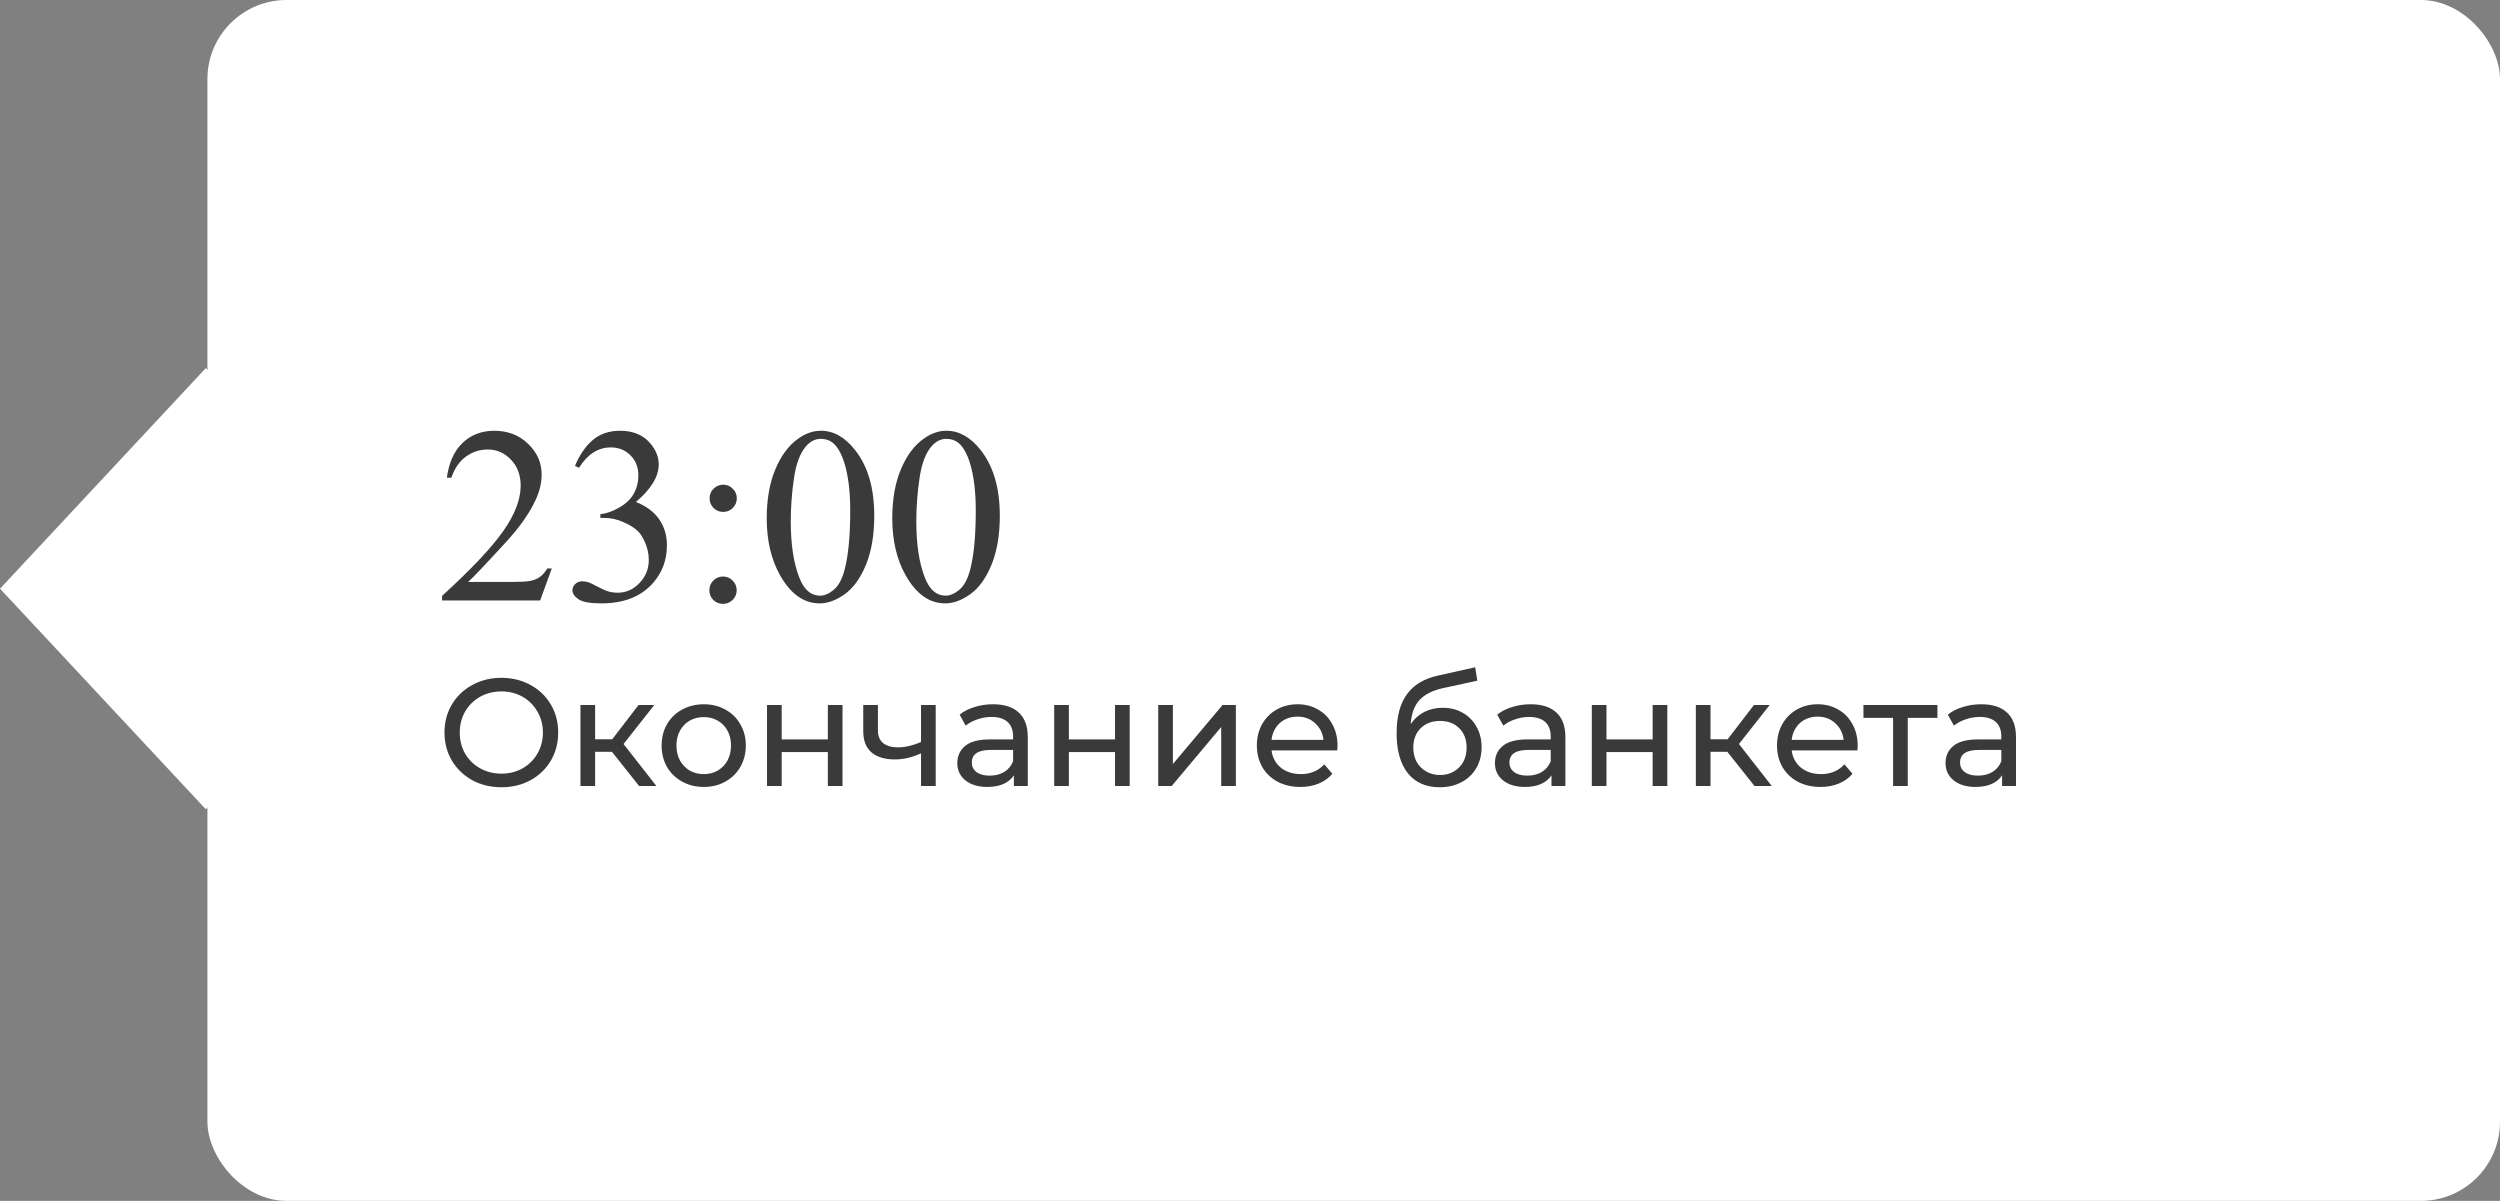
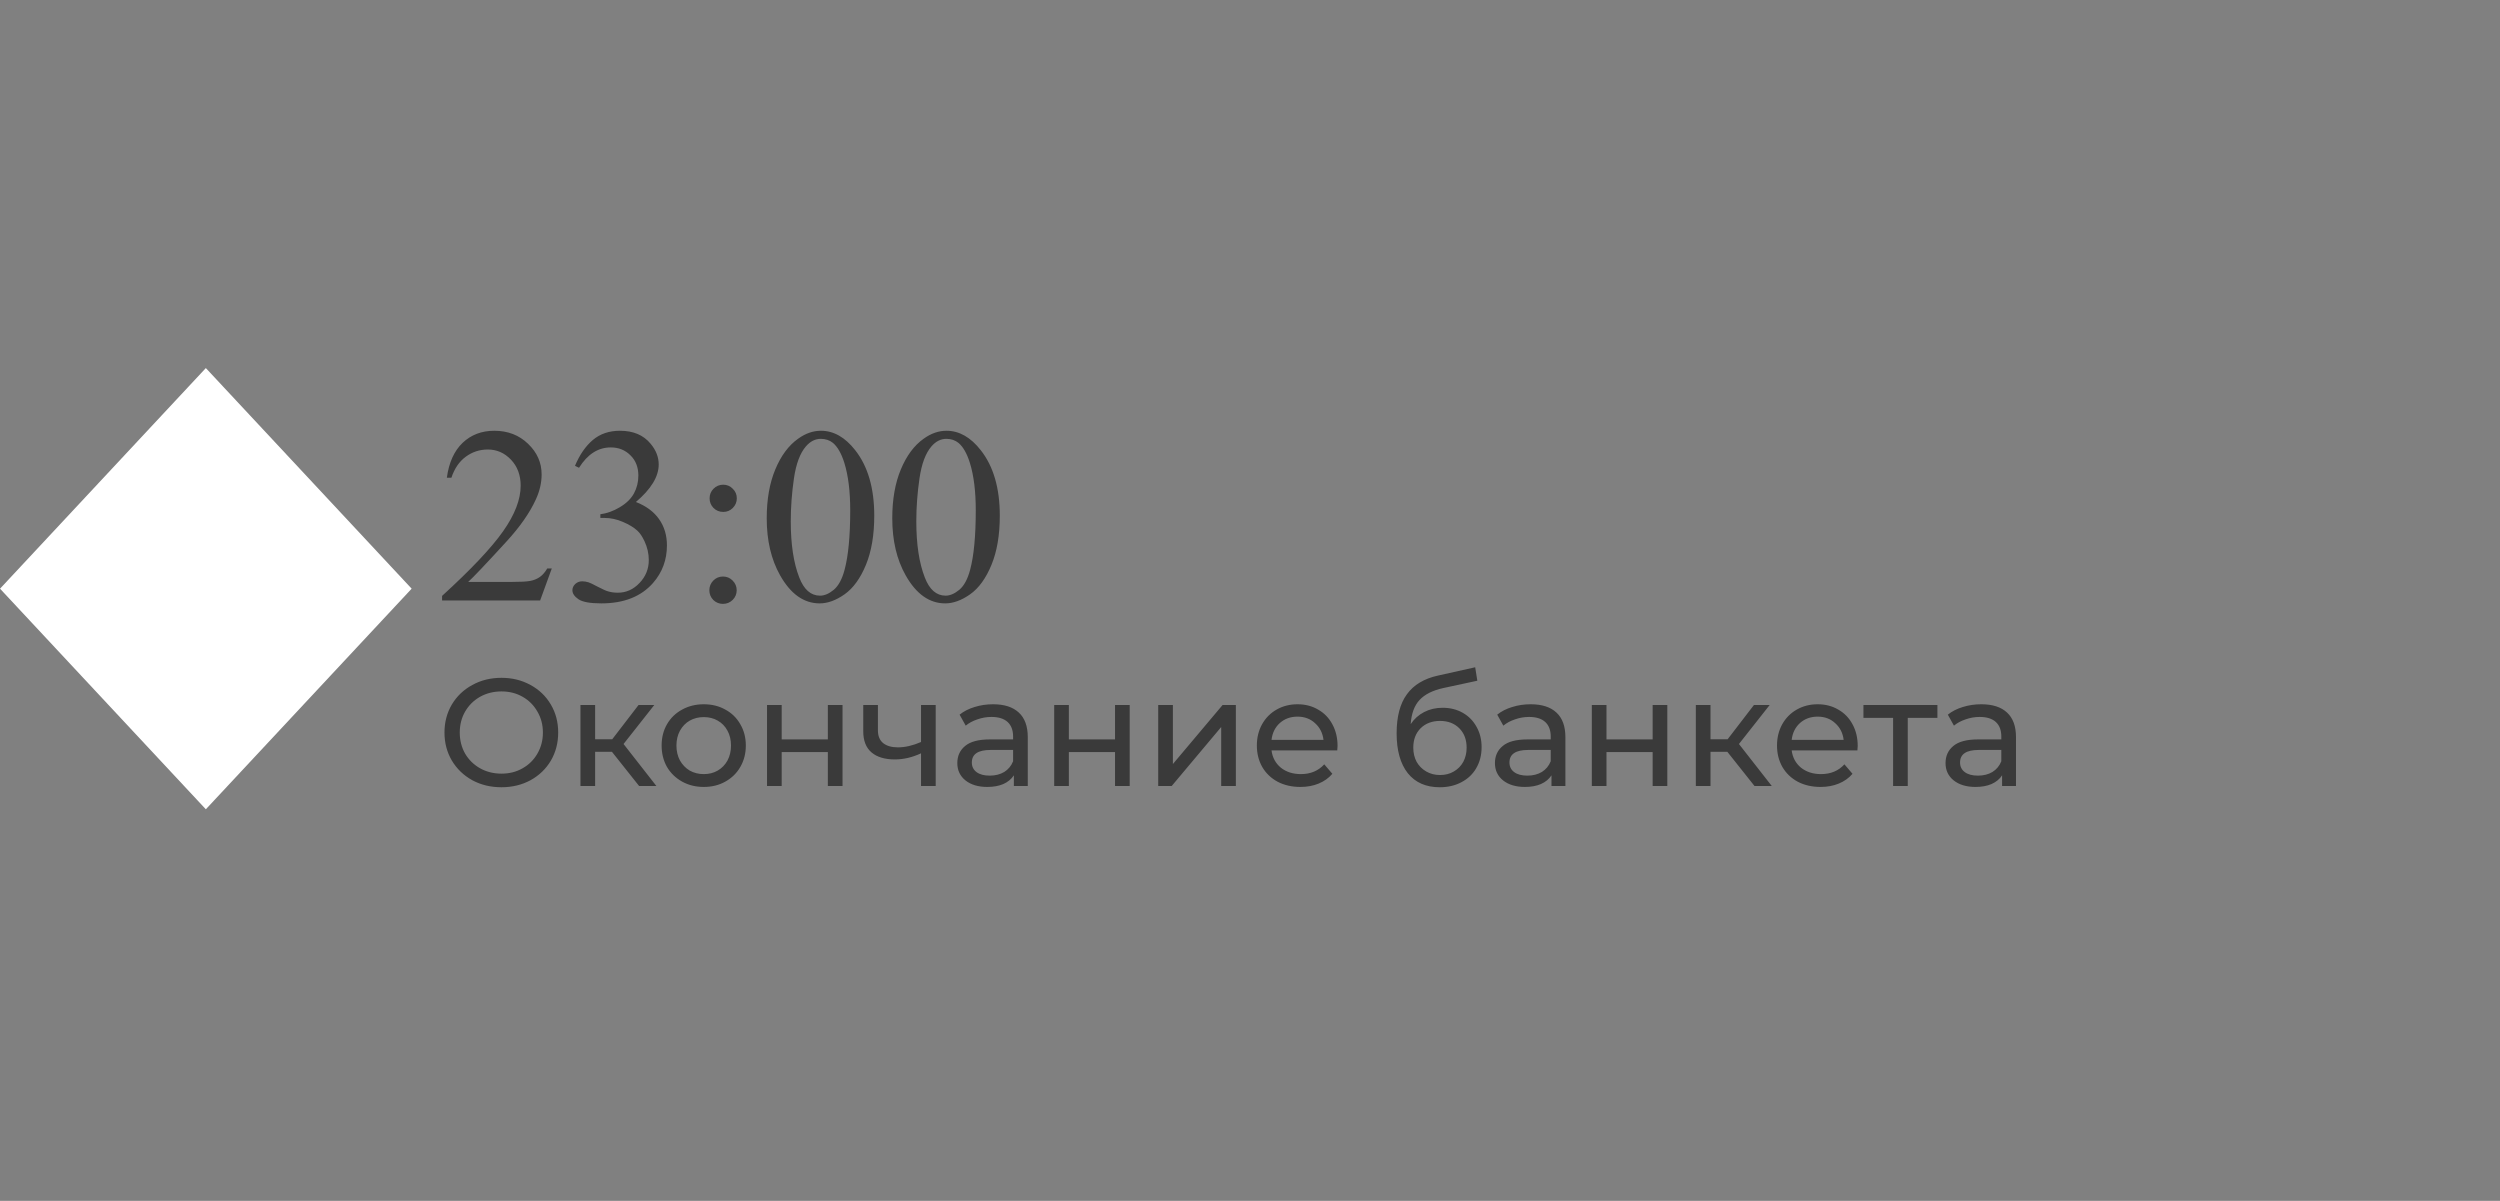
<svg xmlns="http://www.w3.org/2000/svg" width="229" height="110" viewBox="0 0 229 110" fill="none">
  <rect x="0" y="0" width="229" height="110" fill="#808080" stroke="none" />
-   <rect x="19" width="210" height="110" rx="7.247" fill="white" />
  <rect width="27.643" height="27.643" transform="matrix(0.682 0.731 -0.682 0.731 18.855 33.716)" fill="white" />
  <path d="M50.545 52.069L49.478 55H40.494V54.584C43.137 52.174 44.998 50.205 46.076 48.677C47.154 47.15 47.693 45.754 47.693 44.488C47.693 43.523 47.397 42.729 46.806 42.107C46.214 41.486 45.507 41.175 44.683 41.175C43.934 41.175 43.261 41.396 42.662 41.838C42.07 42.272 41.632 42.912 41.348 43.758H40.932C41.119 42.373 41.599 41.31 42.37 40.569C43.148 39.828 44.118 39.457 45.278 39.457C46.514 39.457 47.543 39.854 48.367 40.648C49.198 41.441 49.613 42.377 49.613 43.455C49.613 44.226 49.434 44.997 49.074 45.769C48.52 46.981 47.622 48.266 46.379 49.621C44.515 51.657 43.35 52.885 42.886 53.304H46.862C47.67 53.304 48.236 53.274 48.558 53.214C48.887 53.154 49.183 53.035 49.445 52.855C49.707 52.668 49.935 52.406 50.13 52.069H50.545ZM52.668 42.669C53.102 41.643 53.649 40.853 54.308 40.299C54.974 39.738 55.801 39.457 56.79 39.457C58.01 39.457 58.946 39.854 59.597 40.648C60.091 41.239 60.338 41.872 60.338 42.545C60.338 43.654 59.642 44.799 58.249 45.982C59.185 46.349 59.893 46.873 60.372 47.554C60.851 48.236 61.091 49.037 61.091 49.958C61.091 51.275 60.672 52.417 59.833 53.383C58.74 54.641 57.156 55.27 55.083 55.27C54.057 55.27 53.357 55.142 52.982 54.888C52.616 54.633 52.432 54.36 52.432 54.068C52.432 53.851 52.518 53.66 52.69 53.495C52.87 53.33 53.084 53.248 53.331 53.248C53.518 53.248 53.709 53.278 53.903 53.338C54.031 53.375 54.319 53.514 54.768 53.753C55.217 53.986 55.528 54.124 55.7 54.169C55.977 54.251 56.273 54.292 56.587 54.292C57.351 54.292 58.014 53.997 58.575 53.405C59.144 52.814 59.429 52.114 59.429 51.305C59.429 50.714 59.298 50.137 59.036 49.576C58.841 49.156 58.628 48.838 58.395 48.621C58.074 48.322 57.632 48.052 57.07 47.812C56.509 47.565 55.936 47.442 55.352 47.442H54.993V47.105C55.584 47.03 56.176 46.817 56.767 46.465C57.366 46.113 57.8 45.69 58.07 45.196C58.339 44.702 58.474 44.159 58.474 43.567C58.474 42.796 58.231 42.175 57.744 41.703C57.265 41.224 56.666 40.984 55.947 40.984C54.787 40.984 53.817 41.606 53.039 42.849L52.668 42.669ZM66.246 44.398C66.59 44.398 66.882 44.522 67.122 44.769C67.369 45.009 67.492 45.301 67.492 45.645C67.492 45.989 67.369 46.285 67.122 46.532C66.882 46.772 66.59 46.892 66.246 46.892C65.901 46.892 65.606 46.772 65.358 46.532C65.119 46.285 64.999 45.989 64.999 45.645C64.999 45.301 65.119 45.009 65.358 44.769C65.606 44.522 65.901 44.398 66.246 44.398ZM66.223 52.81C66.575 52.81 66.871 52.934 67.11 53.181C67.357 53.428 67.481 53.724 67.481 54.068C67.481 54.412 67.357 54.708 67.11 54.955C66.863 55.195 66.567 55.315 66.223 55.315C65.879 55.315 65.583 55.195 65.336 54.955C65.096 54.708 64.977 54.412 64.977 54.068C64.977 53.724 65.096 53.428 65.336 53.181C65.583 52.934 65.879 52.81 66.223 52.81ZM70.232 47.476C70.232 45.739 70.495 44.245 71.019 42.995C71.543 41.737 72.239 40.801 73.107 40.187C73.781 39.7 74.478 39.457 75.196 39.457C76.364 39.457 77.412 40.052 78.341 41.243C79.501 42.718 80.082 44.717 80.082 47.24C80.082 49.007 79.827 50.508 79.318 51.743C78.809 52.978 78.157 53.877 77.364 54.438C76.578 54.992 75.818 55.27 75.084 55.27C73.632 55.27 72.422 54.412 71.457 52.698C70.641 51.253 70.232 49.512 70.232 47.476ZM72.434 47.756C72.434 49.853 72.692 51.563 73.209 52.889C73.635 54.004 74.272 54.562 75.118 54.562C75.522 54.562 75.941 54.382 76.376 54.023C76.81 53.656 77.139 53.046 77.364 52.192C77.708 50.905 77.88 49.089 77.88 46.746C77.88 45.009 77.701 43.56 77.341 42.399C77.072 41.538 76.724 40.928 76.297 40.569C75.99 40.322 75.619 40.198 75.185 40.198C74.676 40.198 74.223 40.427 73.826 40.883C73.287 41.505 72.92 42.482 72.726 43.815C72.531 45.147 72.434 46.461 72.434 47.756ZM81.732 47.476C81.732 45.739 81.995 44.245 82.519 42.995C83.043 41.737 83.739 40.801 84.607 40.187C85.281 39.7 85.978 39.457 86.696 39.457C87.864 39.457 88.912 40.052 89.841 41.243C91.001 42.718 91.582 44.717 91.582 47.24C91.582 49.007 91.327 50.508 90.818 51.743C90.309 52.978 89.657 53.877 88.864 54.438C88.078 54.992 87.318 55.27 86.584 55.27C85.132 55.27 83.922 54.412 82.957 52.698C82.141 51.253 81.732 49.512 81.732 47.476ZM83.934 47.756C83.934 49.853 84.192 51.563 84.709 52.889C85.135 54.004 85.772 54.562 86.618 54.562C87.022 54.562 87.441 54.382 87.876 54.023C88.31 53.656 88.639 53.046 88.864 52.192C89.208 50.905 89.38 49.089 89.38 46.746C89.38 45.009 89.201 43.56 88.841 42.399C88.572 41.538 88.224 40.928 87.797 40.569C87.49 40.322 87.119 40.198 86.685 40.198C86.176 40.198 85.723 40.427 85.326 40.883C84.787 41.505 84.42 42.482 84.226 43.815C84.031 45.147 83.934 46.461 83.934 47.756ZM45.936 72.112C44.947 72.112 44.055 71.897 43.262 71.468C42.469 71.029 41.843 70.427 41.386 69.662C40.938 68.897 40.714 68.043 40.714 67.1C40.714 66.157 40.938 65.303 41.386 64.538C41.843 63.773 42.469 63.175 43.262 62.746C44.055 62.307 44.947 62.088 45.936 62.088C46.916 62.088 47.803 62.307 48.596 62.746C49.389 63.175 50.01 63.773 50.458 64.538C50.906 65.294 51.13 66.148 51.13 67.1C51.13 68.052 50.906 68.911 50.458 69.676C50.01 70.432 49.389 71.029 48.596 71.468C47.803 71.897 46.916 72.112 45.936 72.112ZM45.936 70.866C46.655 70.866 47.299 70.703 47.868 70.376C48.447 70.049 48.899 69.601 49.226 69.032C49.562 68.453 49.73 67.809 49.73 67.1C49.73 66.391 49.562 65.751 49.226 65.182C48.899 64.603 48.447 64.151 47.868 63.824C47.299 63.497 46.655 63.334 45.936 63.334C45.217 63.334 44.564 63.497 43.976 63.824C43.397 64.151 42.94 64.603 42.604 65.182C42.277 65.751 42.114 66.391 42.114 67.1C42.114 67.809 42.277 68.453 42.604 69.032C42.94 69.601 43.397 70.049 43.976 70.376C44.564 70.703 45.217 70.866 45.936 70.866ZM56.053 68.864H54.513V72H53.169V64.58H54.513V67.716H56.081L58.489 64.58H59.931L57.117 68.15L60.127 72H58.545L56.053 68.864ZM64.468 72.084C63.731 72.084 63.068 71.921 62.48 71.594C61.892 71.267 61.43 70.819 61.094 70.25C60.768 69.671 60.604 69.018 60.604 68.29C60.604 67.562 60.768 66.913 61.094 66.344C61.43 65.765 61.892 65.317 62.48 65C63.068 64.673 63.731 64.51 64.468 64.51C65.206 64.51 65.864 64.673 66.442 65C67.03 65.317 67.488 65.765 67.814 66.344C68.15 66.913 68.318 67.562 68.318 68.29C68.318 69.018 68.15 69.671 67.814 70.25C67.488 70.819 67.03 71.267 66.442 71.594C65.864 71.921 65.206 72.084 64.468 72.084ZM64.468 70.908C64.944 70.908 65.369 70.801 65.742 70.586C66.125 70.362 66.424 70.054 66.638 69.662C66.853 69.261 66.96 68.803 66.96 68.29C66.96 67.777 66.853 67.324 66.638 66.932C66.424 66.531 66.125 66.223 65.742 66.008C65.369 65.793 64.944 65.686 64.468 65.686C63.992 65.686 63.563 65.793 63.18 66.008C62.807 66.223 62.508 66.531 62.284 66.932C62.07 67.324 61.962 67.777 61.962 68.29C61.962 68.803 62.07 69.261 62.284 69.662C62.508 70.054 62.807 70.362 63.18 70.586C63.563 70.801 63.992 70.908 64.468 70.908ZM70.259 64.58H71.603V67.73H75.831V64.58H77.175V72H75.831V68.892H71.603V72H70.259V64.58ZM85.71 64.58V72H84.366V69.004C83.564 69.377 82.766 69.564 81.972 69.564C81.048 69.564 80.334 69.349 79.83 68.92C79.326 68.491 79.074 67.847 79.074 66.988V64.58H80.418V66.904C80.418 67.417 80.577 67.805 80.894 68.066C81.221 68.327 81.674 68.458 82.252 68.458C82.906 68.458 83.61 68.295 84.366 67.968V64.58H85.71ZM90.966 64.51C91.992 64.51 92.776 64.762 93.318 65.266C93.868 65.77 94.144 66.521 94.144 67.52V72H92.87V71.02C92.646 71.365 92.324 71.631 91.904 71.818C91.493 71.995 91.003 72.084 90.434 72.084C89.603 72.084 88.936 71.883 88.432 71.482C87.937 71.081 87.69 70.553 87.69 69.9C87.69 69.247 87.928 68.724 88.404 68.332C88.88 67.931 89.636 67.73 90.672 67.73H92.8V67.464C92.8 66.885 92.632 66.442 92.296 66.134C91.96 65.826 91.465 65.672 90.812 65.672C90.373 65.672 89.944 65.747 89.524 65.896C89.104 66.036 88.749 66.227 88.46 66.47L87.9 65.462C88.282 65.154 88.74 64.921 89.272 64.762C89.804 64.594 90.368 64.51 90.966 64.51ZM90.658 71.048C91.171 71.048 91.614 70.936 91.988 70.712C92.361 70.479 92.632 70.152 92.8 69.732V68.696H90.728C89.589 68.696 89.02 69.079 89.02 69.844C89.02 70.217 89.164 70.511 89.454 70.726C89.743 70.941 90.144 71.048 90.658 71.048ZM96.564 64.58H97.908V67.73H102.136V64.58H103.48V72H102.136V68.892H97.908V72H96.564V64.58ZM106.093 64.58H107.437V69.984L111.987 64.58H113.205V72H111.861V66.596L107.325 72H106.093V64.58ZM122.52 68.332C122.52 68.435 122.51 68.57 122.492 68.738H116.472C116.556 69.391 116.84 69.919 117.326 70.32C117.82 70.712 118.432 70.908 119.16 70.908C120.046 70.908 120.76 70.609 121.302 70.012L122.044 70.88C121.708 71.272 121.288 71.571 120.784 71.776C120.289 71.981 119.734 72.084 119.118 72.084C118.334 72.084 117.638 71.925 117.032 71.608C116.425 71.281 115.954 70.829 115.618 70.25C115.291 69.671 115.128 69.018 115.128 68.29C115.128 67.571 115.286 66.923 115.604 66.344C115.93 65.765 116.374 65.317 116.934 65C117.503 64.673 118.142 64.51 118.852 64.51C119.561 64.51 120.191 64.673 120.742 65C121.302 65.317 121.736 65.765 122.044 66.344C122.361 66.923 122.52 67.585 122.52 68.332ZM118.852 65.644C118.208 65.644 117.666 65.84 117.228 66.232C116.798 66.624 116.546 67.137 116.472 67.772H121.232C121.157 67.147 120.9 66.638 120.462 66.246C120.032 65.845 119.496 65.644 118.852 65.644ZM132.145 64.832C132.835 64.832 133.451 64.986 133.993 65.294C134.534 65.602 134.954 66.031 135.253 66.582C135.561 67.123 135.715 67.744 135.715 68.444C135.715 69.163 135.551 69.802 135.225 70.362C134.907 70.913 134.455 71.342 133.867 71.65C133.288 71.958 132.625 72.112 131.879 72.112C130.619 72.112 129.643 71.683 128.953 70.824C128.271 69.956 127.931 68.738 127.931 67.17C127.931 65.649 128.243 64.459 128.869 63.6C129.494 62.732 130.451 62.158 131.739 61.878L135.127 61.122L135.323 62.354L132.201 63.026C131.23 63.241 130.507 63.605 130.031 64.118C129.555 64.631 129.284 65.369 129.219 66.33C129.536 65.854 129.947 65.485 130.451 65.224C130.955 64.963 131.519 64.832 132.145 64.832ZM131.907 70.992C132.383 70.992 132.803 70.885 133.167 70.67C133.54 70.455 133.829 70.161 134.035 69.788C134.24 69.405 134.343 68.971 134.343 68.486C134.343 67.749 134.119 67.156 133.671 66.708C133.223 66.26 132.635 66.036 131.907 66.036C131.179 66.036 130.586 66.26 130.129 66.708C129.681 67.156 129.457 67.749 129.457 68.486C129.457 68.971 129.559 69.405 129.765 69.788C129.979 70.161 130.273 70.455 130.647 70.67C131.02 70.885 131.44 70.992 131.907 70.992ZM140.212 64.51C141.238 64.51 142.022 64.762 142.564 65.266C143.114 65.77 143.39 66.521 143.39 67.52V72H142.116V71.02C141.892 71.365 141.57 71.631 141.15 71.818C140.739 71.995 140.249 72.084 139.68 72.084C138.849 72.084 138.182 71.883 137.678 71.482C137.183 71.081 136.936 70.553 136.936 69.9C136.936 69.247 137.174 68.724 137.65 68.332C138.126 67.931 138.882 67.73 139.918 67.73H142.046V67.464C142.046 66.885 141.878 66.442 141.542 66.134C141.206 65.826 140.711 65.672 140.058 65.672C139.619 65.672 139.19 65.747 138.77 65.896C138.35 66.036 137.995 66.227 137.706 66.47L137.146 65.462C137.528 65.154 137.986 64.921 138.518 64.762C139.05 64.594 139.614 64.51 140.212 64.51ZM139.904 71.048C140.417 71.048 140.86 70.936 141.234 70.712C141.607 70.479 141.878 70.152 142.046 69.732V68.696H139.974C138.835 68.696 138.266 69.079 138.266 69.844C138.266 70.217 138.41 70.511 138.7 70.726C138.989 70.941 139.39 71.048 139.904 71.048ZM145.81 64.58H147.154V67.73H151.382V64.58H152.726V72H151.382V68.892H147.154V72H145.81V64.58ZM158.223 68.864H156.683V72H155.339V64.58H156.683V67.716H158.251L160.659 64.58H162.101L159.287 68.15L162.297 72H160.715L158.223 68.864ZM170.166 68.332C170.166 68.435 170.157 68.57 170.138 68.738H164.118C164.202 69.391 164.487 69.919 164.972 70.32C165.467 70.712 166.078 70.908 166.806 70.908C167.693 70.908 168.407 70.609 168.948 70.012L169.69 70.88C169.354 71.272 168.934 71.571 168.43 71.776C167.936 71.981 167.38 72.084 166.764 72.084C165.98 72.084 165.285 71.925 164.678 71.608C164.072 71.281 163.6 70.829 163.264 70.25C162.938 69.671 162.774 69.018 162.774 68.29C162.774 67.571 162.933 66.923 163.25 66.344C163.577 65.765 164.02 65.317 164.58 65C165.15 64.673 165.789 64.51 166.498 64.51C167.208 64.51 167.838 64.673 168.388 65C168.948 65.317 169.382 65.765 169.69 66.344C170.008 66.923 170.166 67.585 170.166 68.332ZM166.498 65.644C165.854 65.644 165.313 65.84 164.874 66.232C164.445 66.624 164.193 67.137 164.118 67.772H168.878C168.804 67.147 168.547 66.638 168.108 66.246C167.679 65.845 167.142 65.644 166.498 65.644ZM177.467 65.756H174.751V72H173.407V65.756H170.691V64.58H177.467V65.756ZM181.487 64.51C182.514 64.51 183.298 64.762 183.839 65.266C184.39 65.77 184.665 66.521 184.665 67.52V72H183.391V71.02C183.167 71.365 182.845 71.631 182.425 71.818C182.014 71.995 181.524 72.084 180.955 72.084C180.124 72.084 179.457 71.883 178.953 71.482C178.458 71.081 178.211 70.553 178.211 69.9C178.211 69.247 178.449 68.724 178.925 68.332C179.401 67.931 180.157 67.73 181.193 67.73H183.321V67.464C183.321 66.885 183.153 66.442 182.817 66.134C182.481 65.826 181.986 65.672 181.333 65.672C180.894 65.672 180.465 65.747 180.045 65.896C179.625 66.036 179.27 66.227 178.981 66.47L178.421 65.462C178.804 65.154 179.261 64.921 179.793 64.762C180.325 64.594 180.89 64.51 181.487 64.51ZM181.179 71.048C181.692 71.048 182.136 70.936 182.509 70.712C182.882 70.479 183.153 70.152 183.321 69.732V68.696H181.249C180.11 68.696 179.541 69.079 179.541 69.844C179.541 70.217 179.686 70.511 179.975 70.726C180.264 70.941 180.666 71.048 181.179 71.048Z" fill="#3A3A3A" />
</svg>